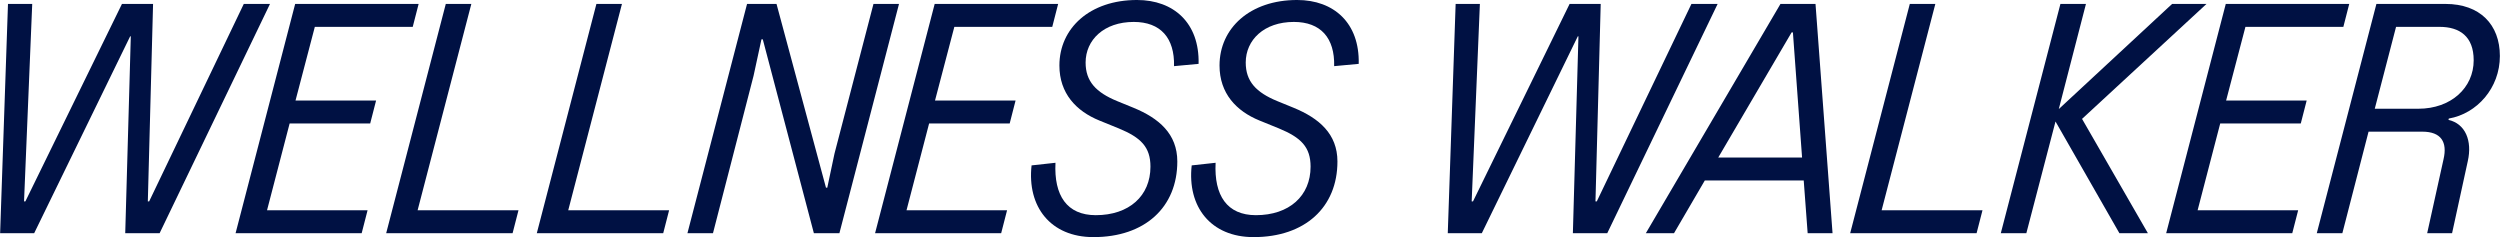
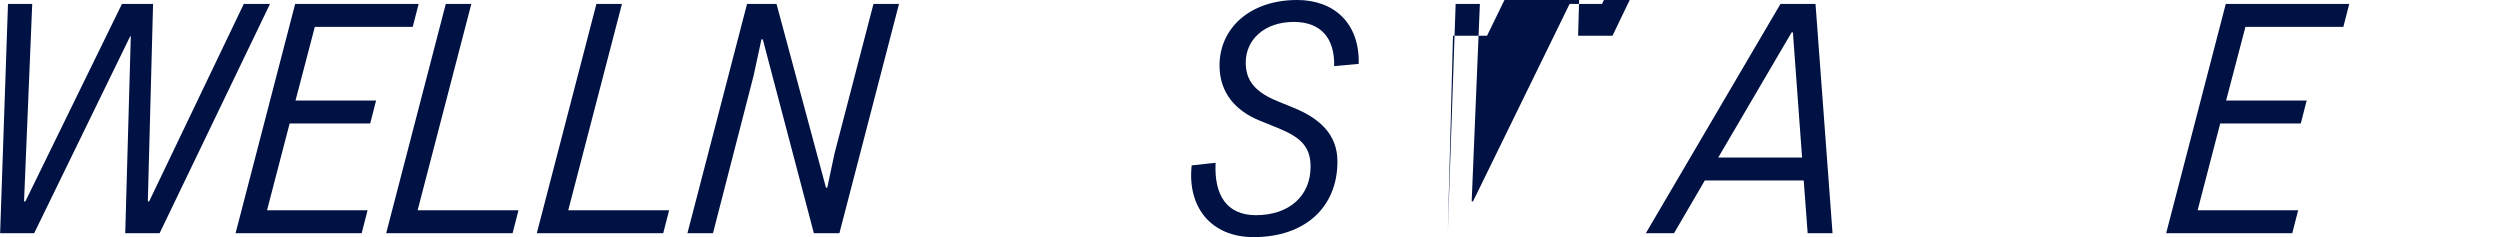
<svg xmlns="http://www.w3.org/2000/svg" id="_レイヤー_2" width="67.012mm" height="6.356mm" viewBox="0 0 189.957 18.019">
  <defs>
    <style>.cls-1{fill:#001143;stroke-width:0px;}</style>
  </defs>
  <g id="_レイヤー_1-2">
    <path class="cls-1" d="M0,17.72L.597.299h1.842l-.622,15.007h.1L9.258.299h2.364l-.398,15.007h.1L18.516.299h1.991l-8.387,17.421h-2.613l.423-14.957h-.05l-7.292,14.957H0Z" />
    <path class="cls-1" d="M31.355,2.041h-7.441l-1.468,5.6h6.123l-.448,1.742h-6.122l-1.717,6.595h7.64l-.448,1.742h-9.582L22.42.299h9.382l-.448,1.742Z" />
    <path class="cls-1" d="M31.726,15.977h7.665l-.448,1.742h-9.606L33.866.299h1.941l-4.082,15.679Z" />
    <path class="cls-1" d="M43.172,15.977h7.665l-.448,1.742h-9.606L45.312.299h1.941l-4.082,15.679Z" />
    <path class="cls-1" d="M52.229,17.72L56.759.299h2.239l3.758,13.961h.1l.548-2.588,2.962-11.373h1.94l-4.529,17.421h-1.941l-3.882-14.733h-.1l-.598,2.762-3.086,11.971h-1.941Z" />
-     <path class="cls-1" d="M79.952,2.041h-7.441l-1.469,5.6h6.122l-.447,1.742h-6.123l-1.717,6.595h7.641l-.448,1.742h-9.582L71.017.299h9.382l-.447,1.742Z" />
-     <path class="cls-1" d="M78.38,12.568l1.817-.199c-.125,2.489.871,3.982,3.061,3.982,2.539,0,4.156-1.468,4.156-3.684,0-1.493-.722-2.215-2.414-2.912l-1.469-.597c-1.767-.722-3.036-2.066-3.036-4.181,0-2.837,2.314-4.978,5.898-4.978,2.787,0,4.754,1.742,4.679,4.853l-1.866.174c.05-2.14-1.02-3.36-3.062-3.36-2.265,0-3.658,1.369-3.658,3.086,0,1.419.771,2.265,2.414,2.937l1.22.498c1.941.796,3.335,1.991,3.335,4.082,0,3.484-2.464,5.749-6.371,5.749-3.261,0-5.053-2.314-4.704-5.451Z" />
    <path class="cls-1" d="M90.548,12.568l1.817-.199c-.125,2.489.871,3.982,3.061,3.982,2.539,0,4.156-1.468,4.156-3.684,0-1.493-.722-2.215-2.414-2.912l-1.469-.597c-1.767-.722-3.036-2.066-3.036-4.181,0-2.837,2.314-4.978,5.898-4.978,2.787,0,4.754,1.742,4.679,4.853l-1.866.174c.05-2.14-1.02-3.36-3.062-3.36-2.265,0-3.658,1.369-3.658,3.086,0,1.419.771,2.265,2.414,2.937l1.22.498c1.941.796,3.335,1.991,3.335,4.082,0,3.484-2.464,5.749-6.371,5.749-3.261,0-5.053-2.314-4.704-5.451Z" />
-     <path class="cls-1" d="M110.007,17.72l.598-17.421h1.842l-.623,15.007h.1L119.265.299h2.364l-.398,15.007h.1l7.192-15.007h1.991l-8.387,17.421h-2.613l.423-14.957h-.05l-7.292,14.957h-2.588Z" />
+     <path class="cls-1" d="M110.007,17.72l.598-17.421h1.842l-.623,15.007h.1L119.265.299h2.364h.1l7.192-15.007h1.991l-8.387,17.421h-2.613l.423-14.957h-.05l-7.292,14.957h-2.588Z" />
    <path class="cls-1" d="M137.355,17.72l-.299-4.007h-7.516l-2.34,4.007h-2.141L135.289.299h2.663l1.294,17.421h-1.891ZM130.56,11.971h6.371l-.696-9.507h-.1l-5.575,9.507Z" />
-     <path class="cls-1" d="M142.976,15.977h7.665l-.448,1.742h-9.606L145.117.299h1.94l-4.081,15.679Z" />
-     <path class="cls-1" d="M167.663.299l-9.457,8.735,5.002,8.685h-2.165l-4.854-8.486-2.215,8.486h-1.941L156.563.299h1.94l-2.065,7.989,8.611-7.989h2.613Z" />
    <path class="cls-1" d="M178.063,2.041h-7.441l-1.469,5.6h6.122l-.447,1.742h-6.123l-1.717,6.595h7.641l-.448,1.742h-9.582L169.128.299h9.382l-.447,1.742Z" />
-     <path class="cls-1" d="M176.044,17.72L180.575.299h5.251c2.613,0,4.131,1.568,4.131,3.957,0,2.439-1.742,4.38-3.882,4.753l-.025.1c1.294.298,1.817,1.593,1.469,3.136l-1.194,5.475h-1.892l1.244-5.625c.299-1.294-.174-2.09-1.618-2.09h-4.081l-1.991,7.715h-1.941ZM180.45,8.263h3.311c2.488,0,4.206-1.593,4.206-3.683,0-1.817-1.07-2.539-2.589-2.539h-3.31l-1.618,6.222Z" />
  </g>
</svg>